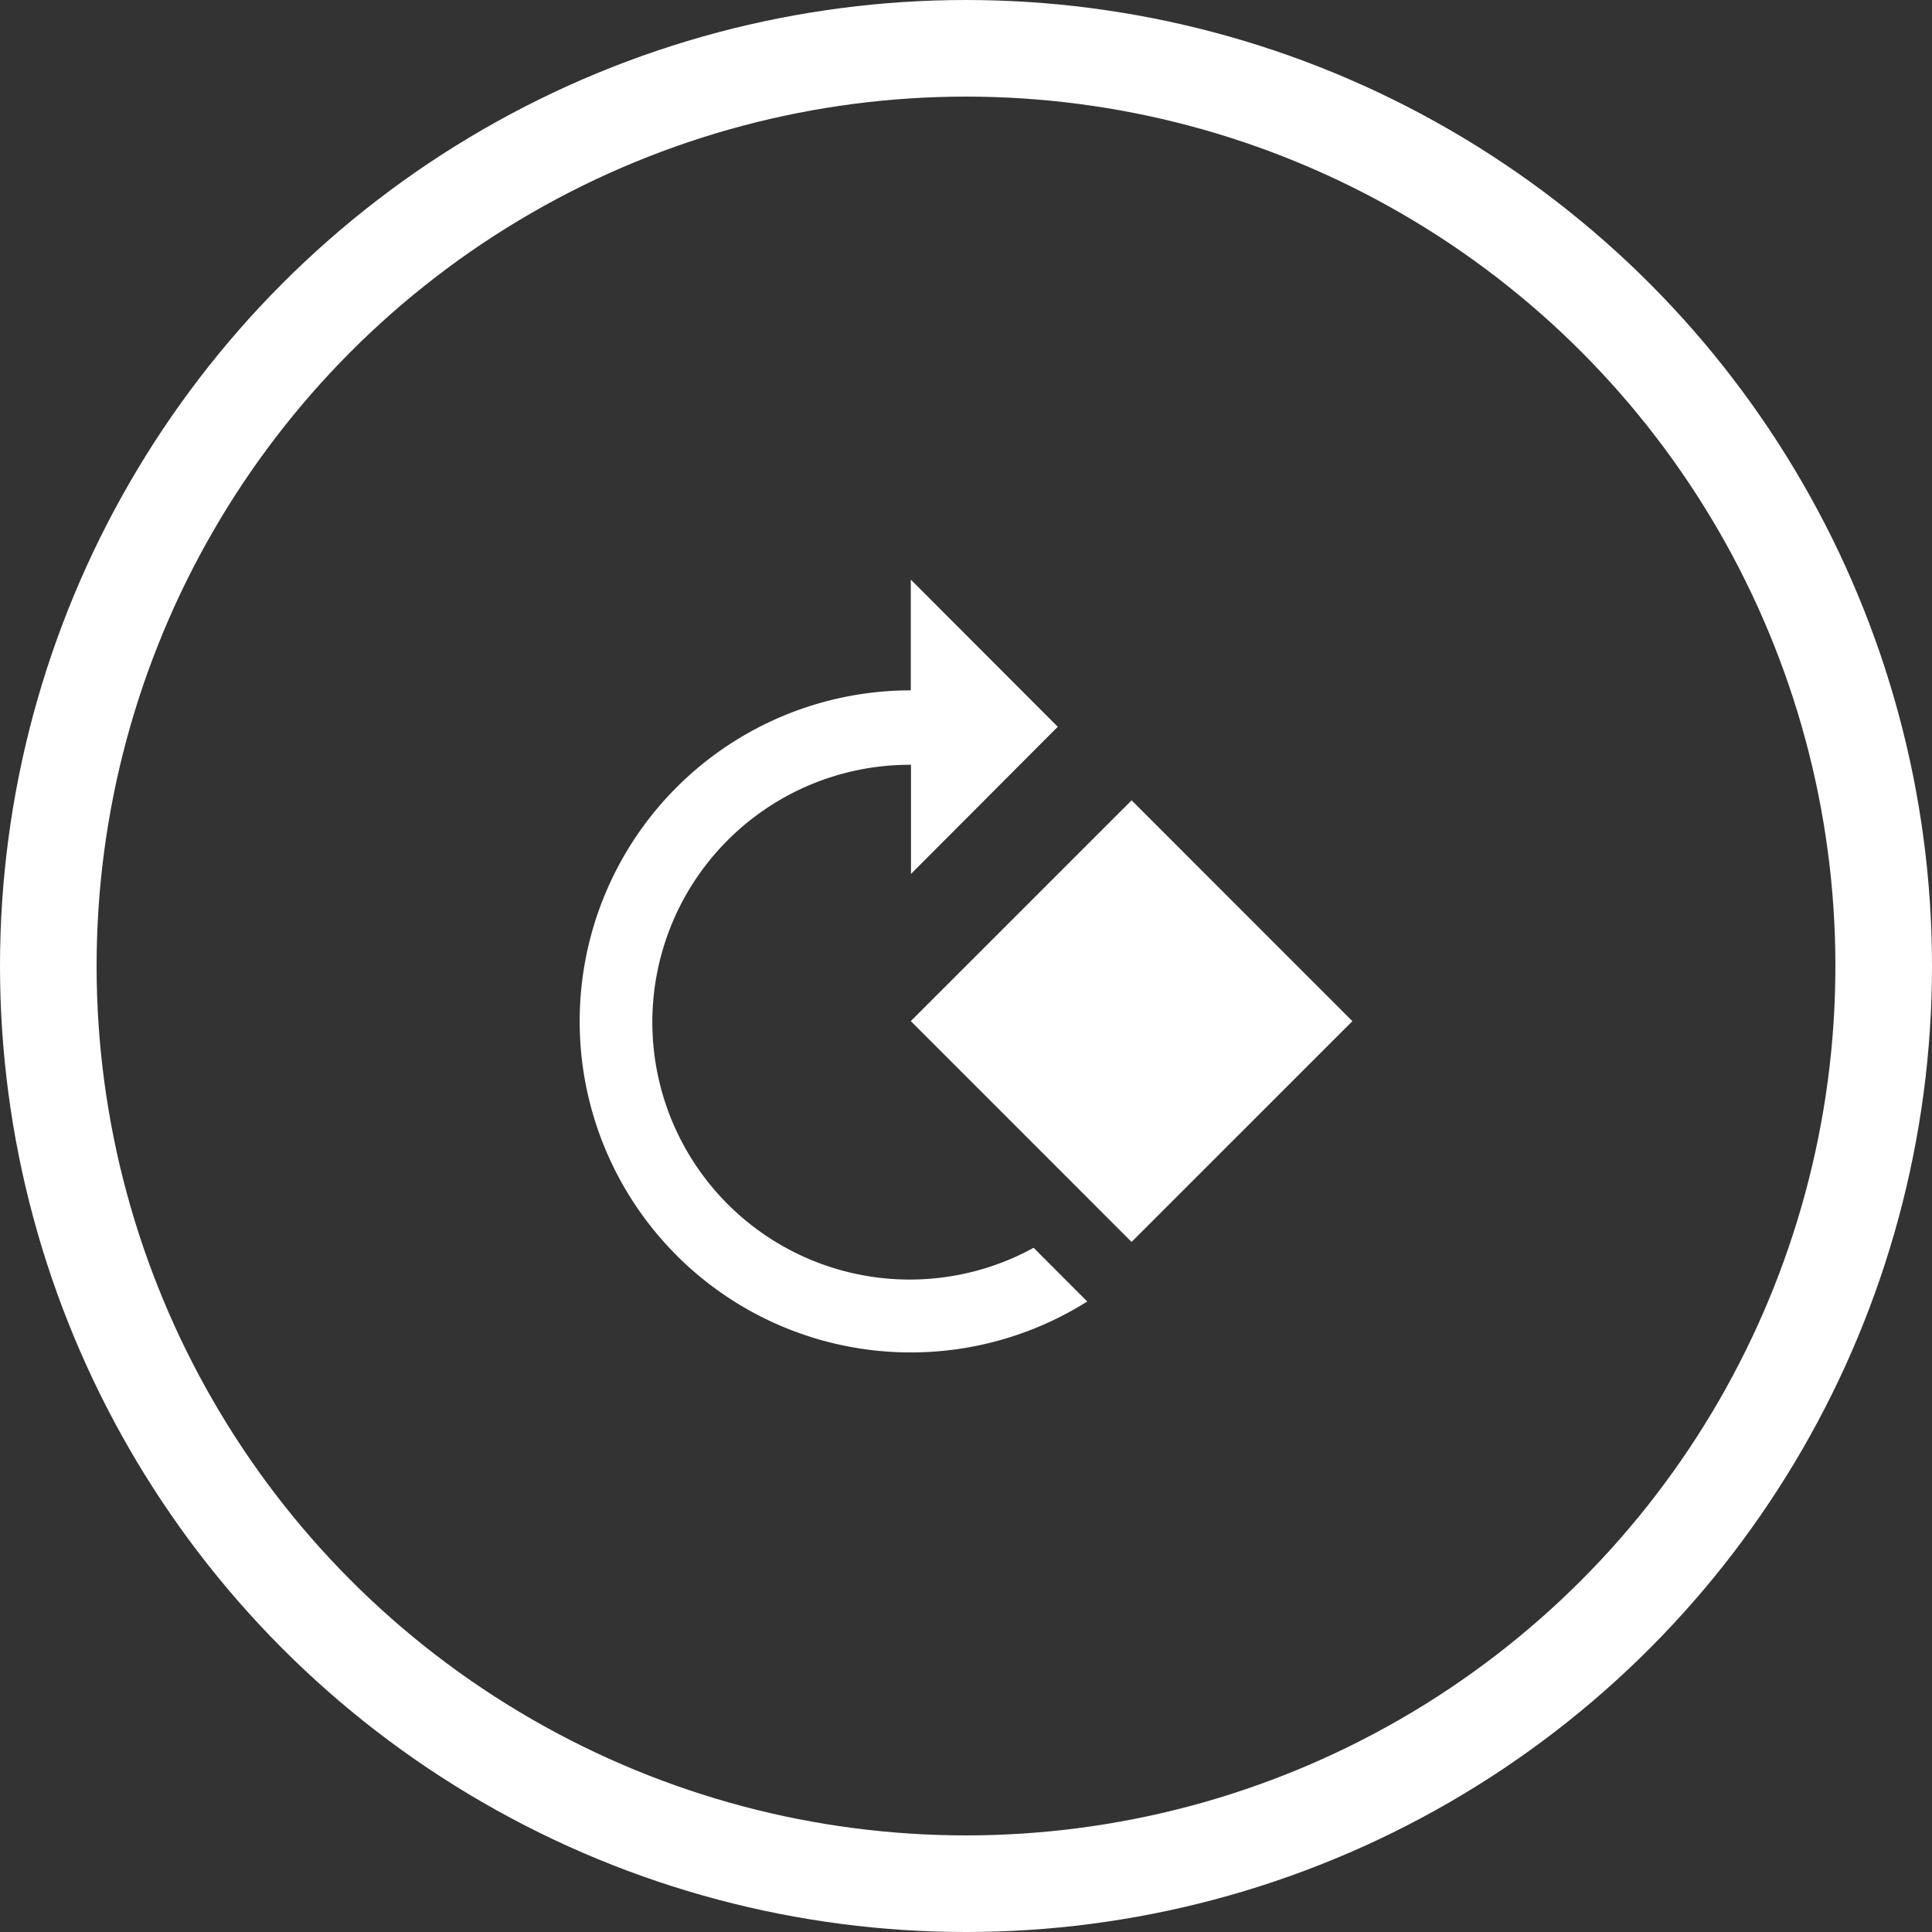
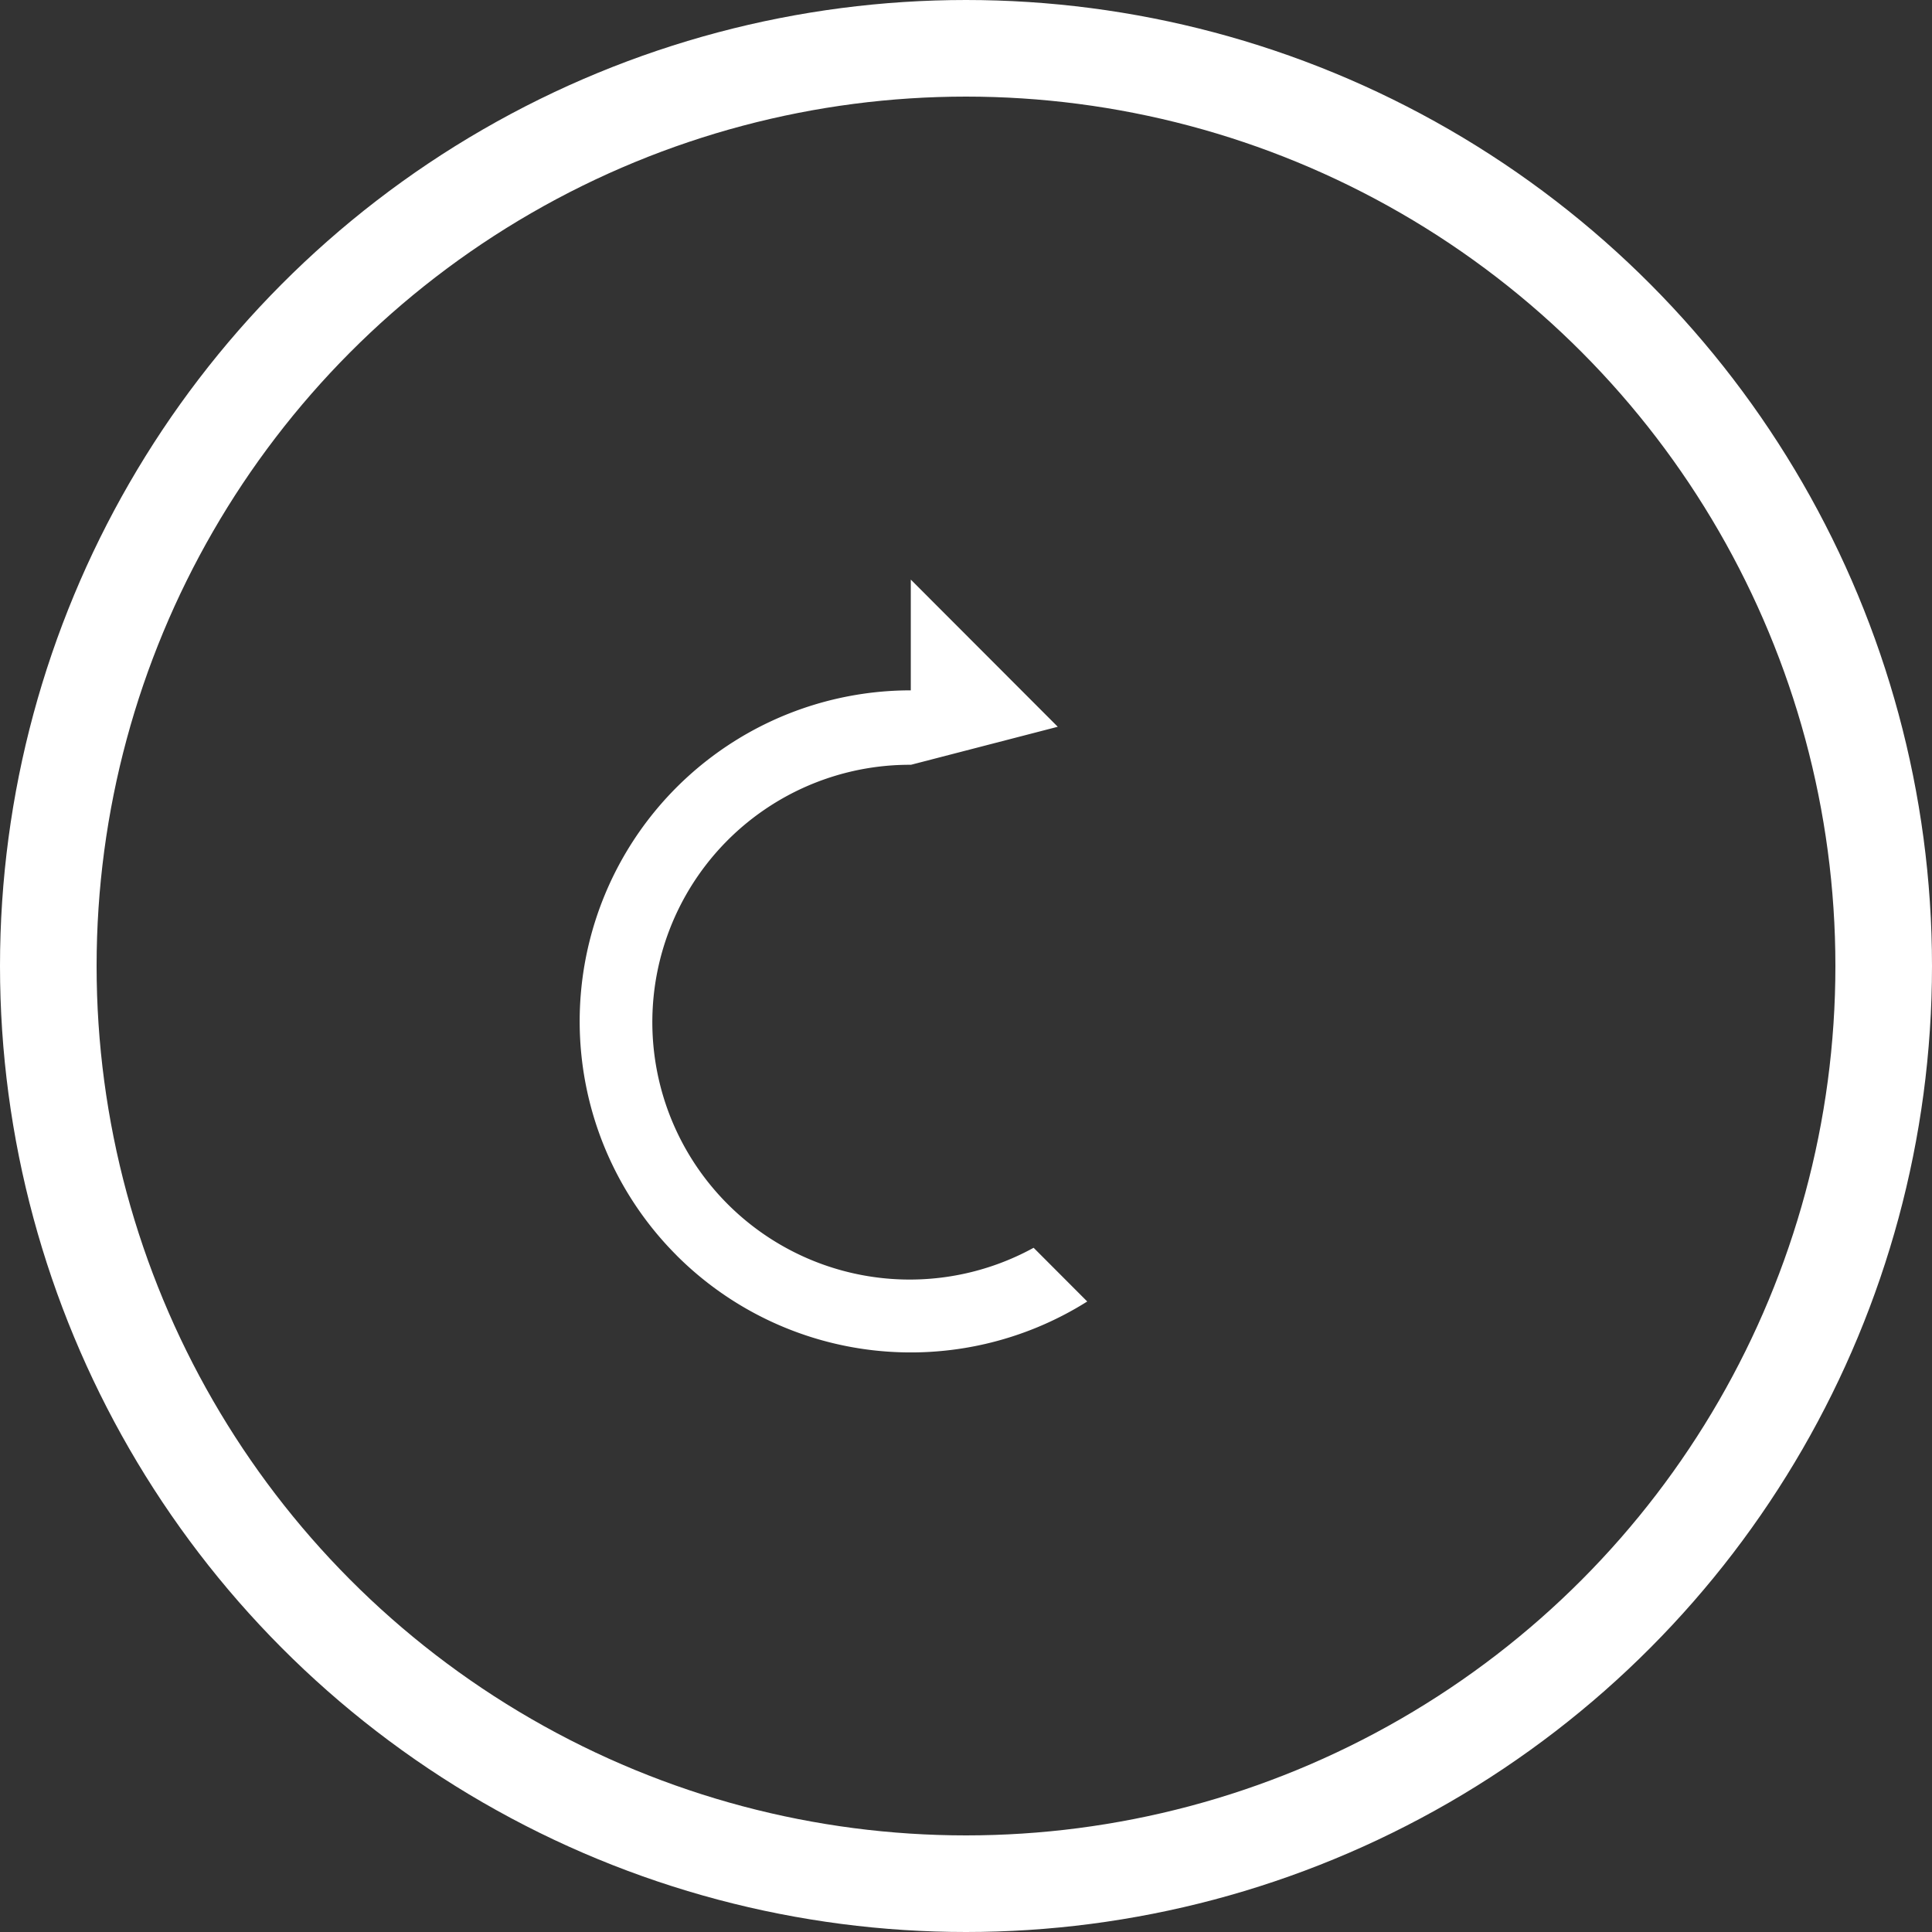
<svg xmlns="http://www.w3.org/2000/svg" width="40" height="40" viewBox="0 0 40 40">
  <rect x="0" y="0" width="40" height="40" fill="#333333" stroke="none" />
  <defs>
    <clipPath id="clip-path">
      <rect id="Rectangle_141" data-name="Rectangle 141" width="16" height="16" fill="#fff" />
    </clipPath>
  </defs>
  <g id="Group_92" data-name="Group 92" transform="translate(-405 -1021)">
    <g id="Ellipse_30" data-name="Ellipse 30" transform="translate(405 1021)" fill="none" stroke="#fff" stroke-width="2">
      <circle cx="20" cy="20" r="20" stroke="none" />
      <circle cx="20" cy="20" r="19" fill="none" />
    </g>
    <g id="Group_99" data-name="Group 99" transform="translate(417 1033)">
      <g id="Group_99-2" data-name="Group 99" clip-path="url(#clip-path)">
-         <path id="Path_284" data-name="Path 284" d="M2.01,13.994a6.856,6.856,0,0,0,8.5.952L9.4,13.834a5.329,5.329,0,1,1-2.539-10V6.094L9.9,3.047,6.857,0V2.293a6.853,6.853,0,0,0-4.847,11.7" fill="#fff" />
-         <rect id="Rectangle_140" data-name="Rectangle 140" width="6.465" height="6.465" transform="translate(6.857 9.141) rotate(-44.994)" fill="#fff" />
+         <path id="Path_284" data-name="Path 284" d="M2.01,13.994a6.856,6.856,0,0,0,8.5.952L9.4,13.834a5.329,5.329,0,1,1-2.539-10L9.9,3.047,6.857,0V2.293a6.853,6.853,0,0,0-4.847,11.7" fill="#fff" />
      </g>
    </g>
  </g>
</svg>